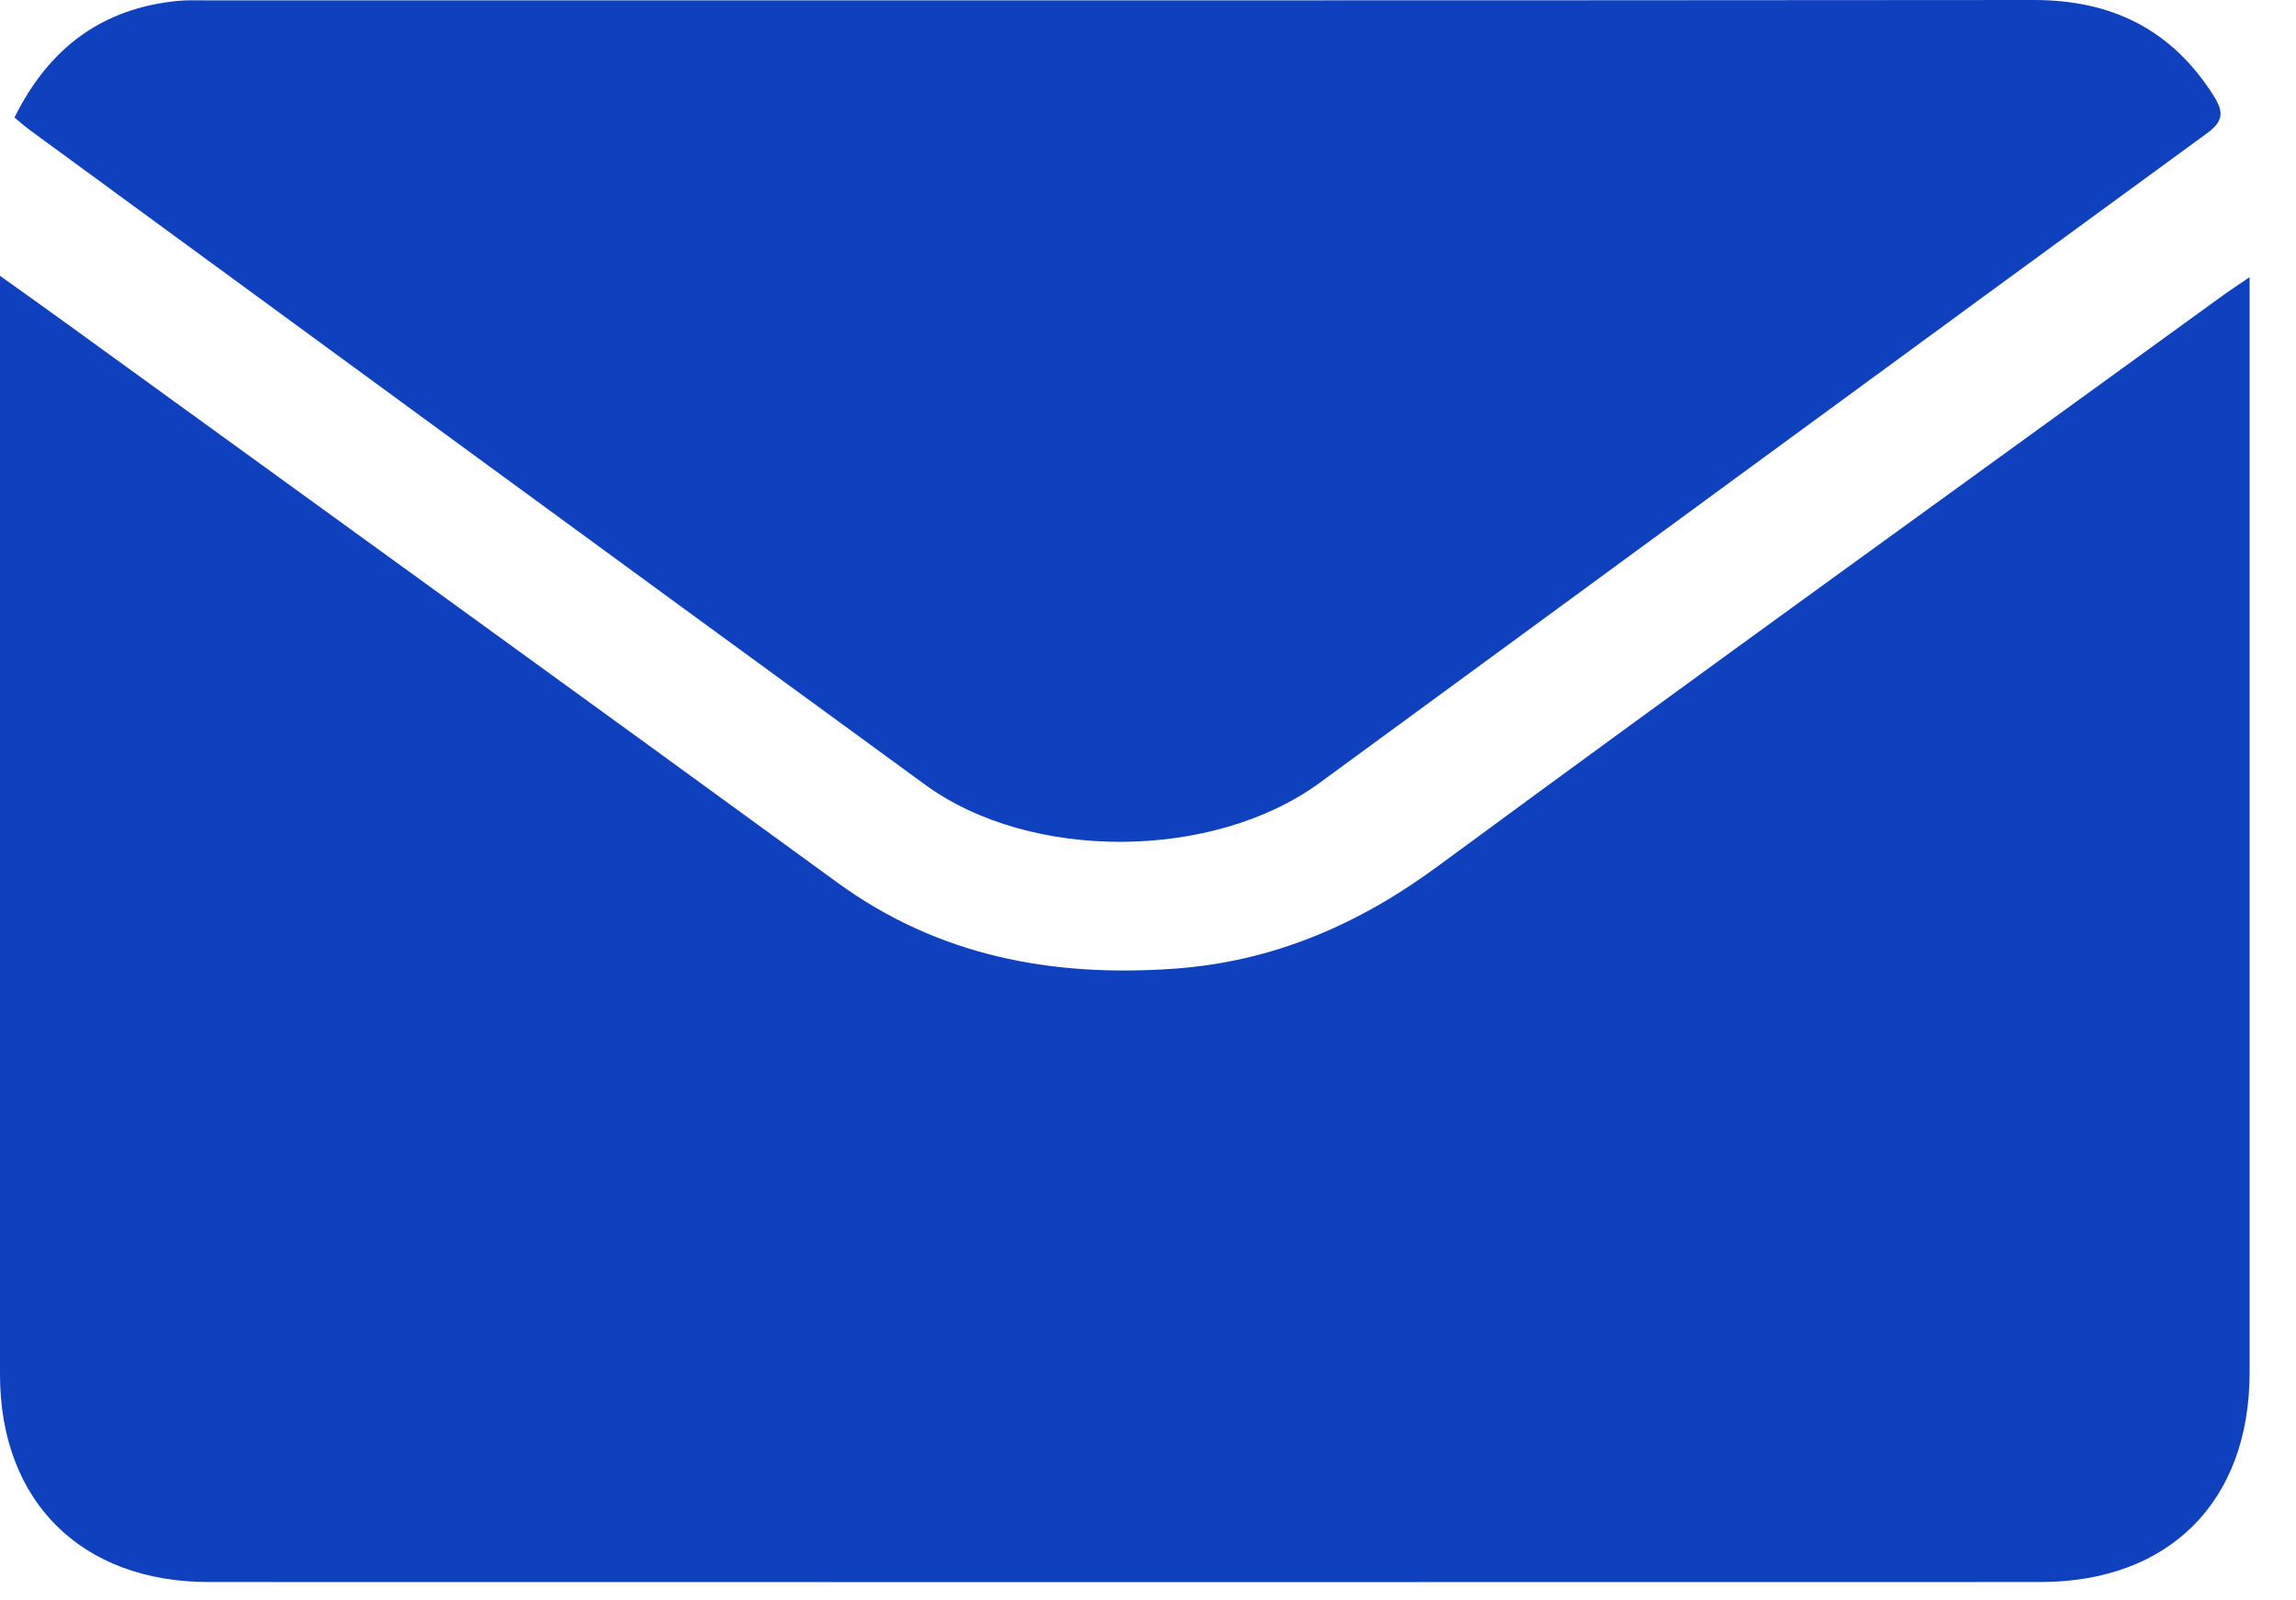
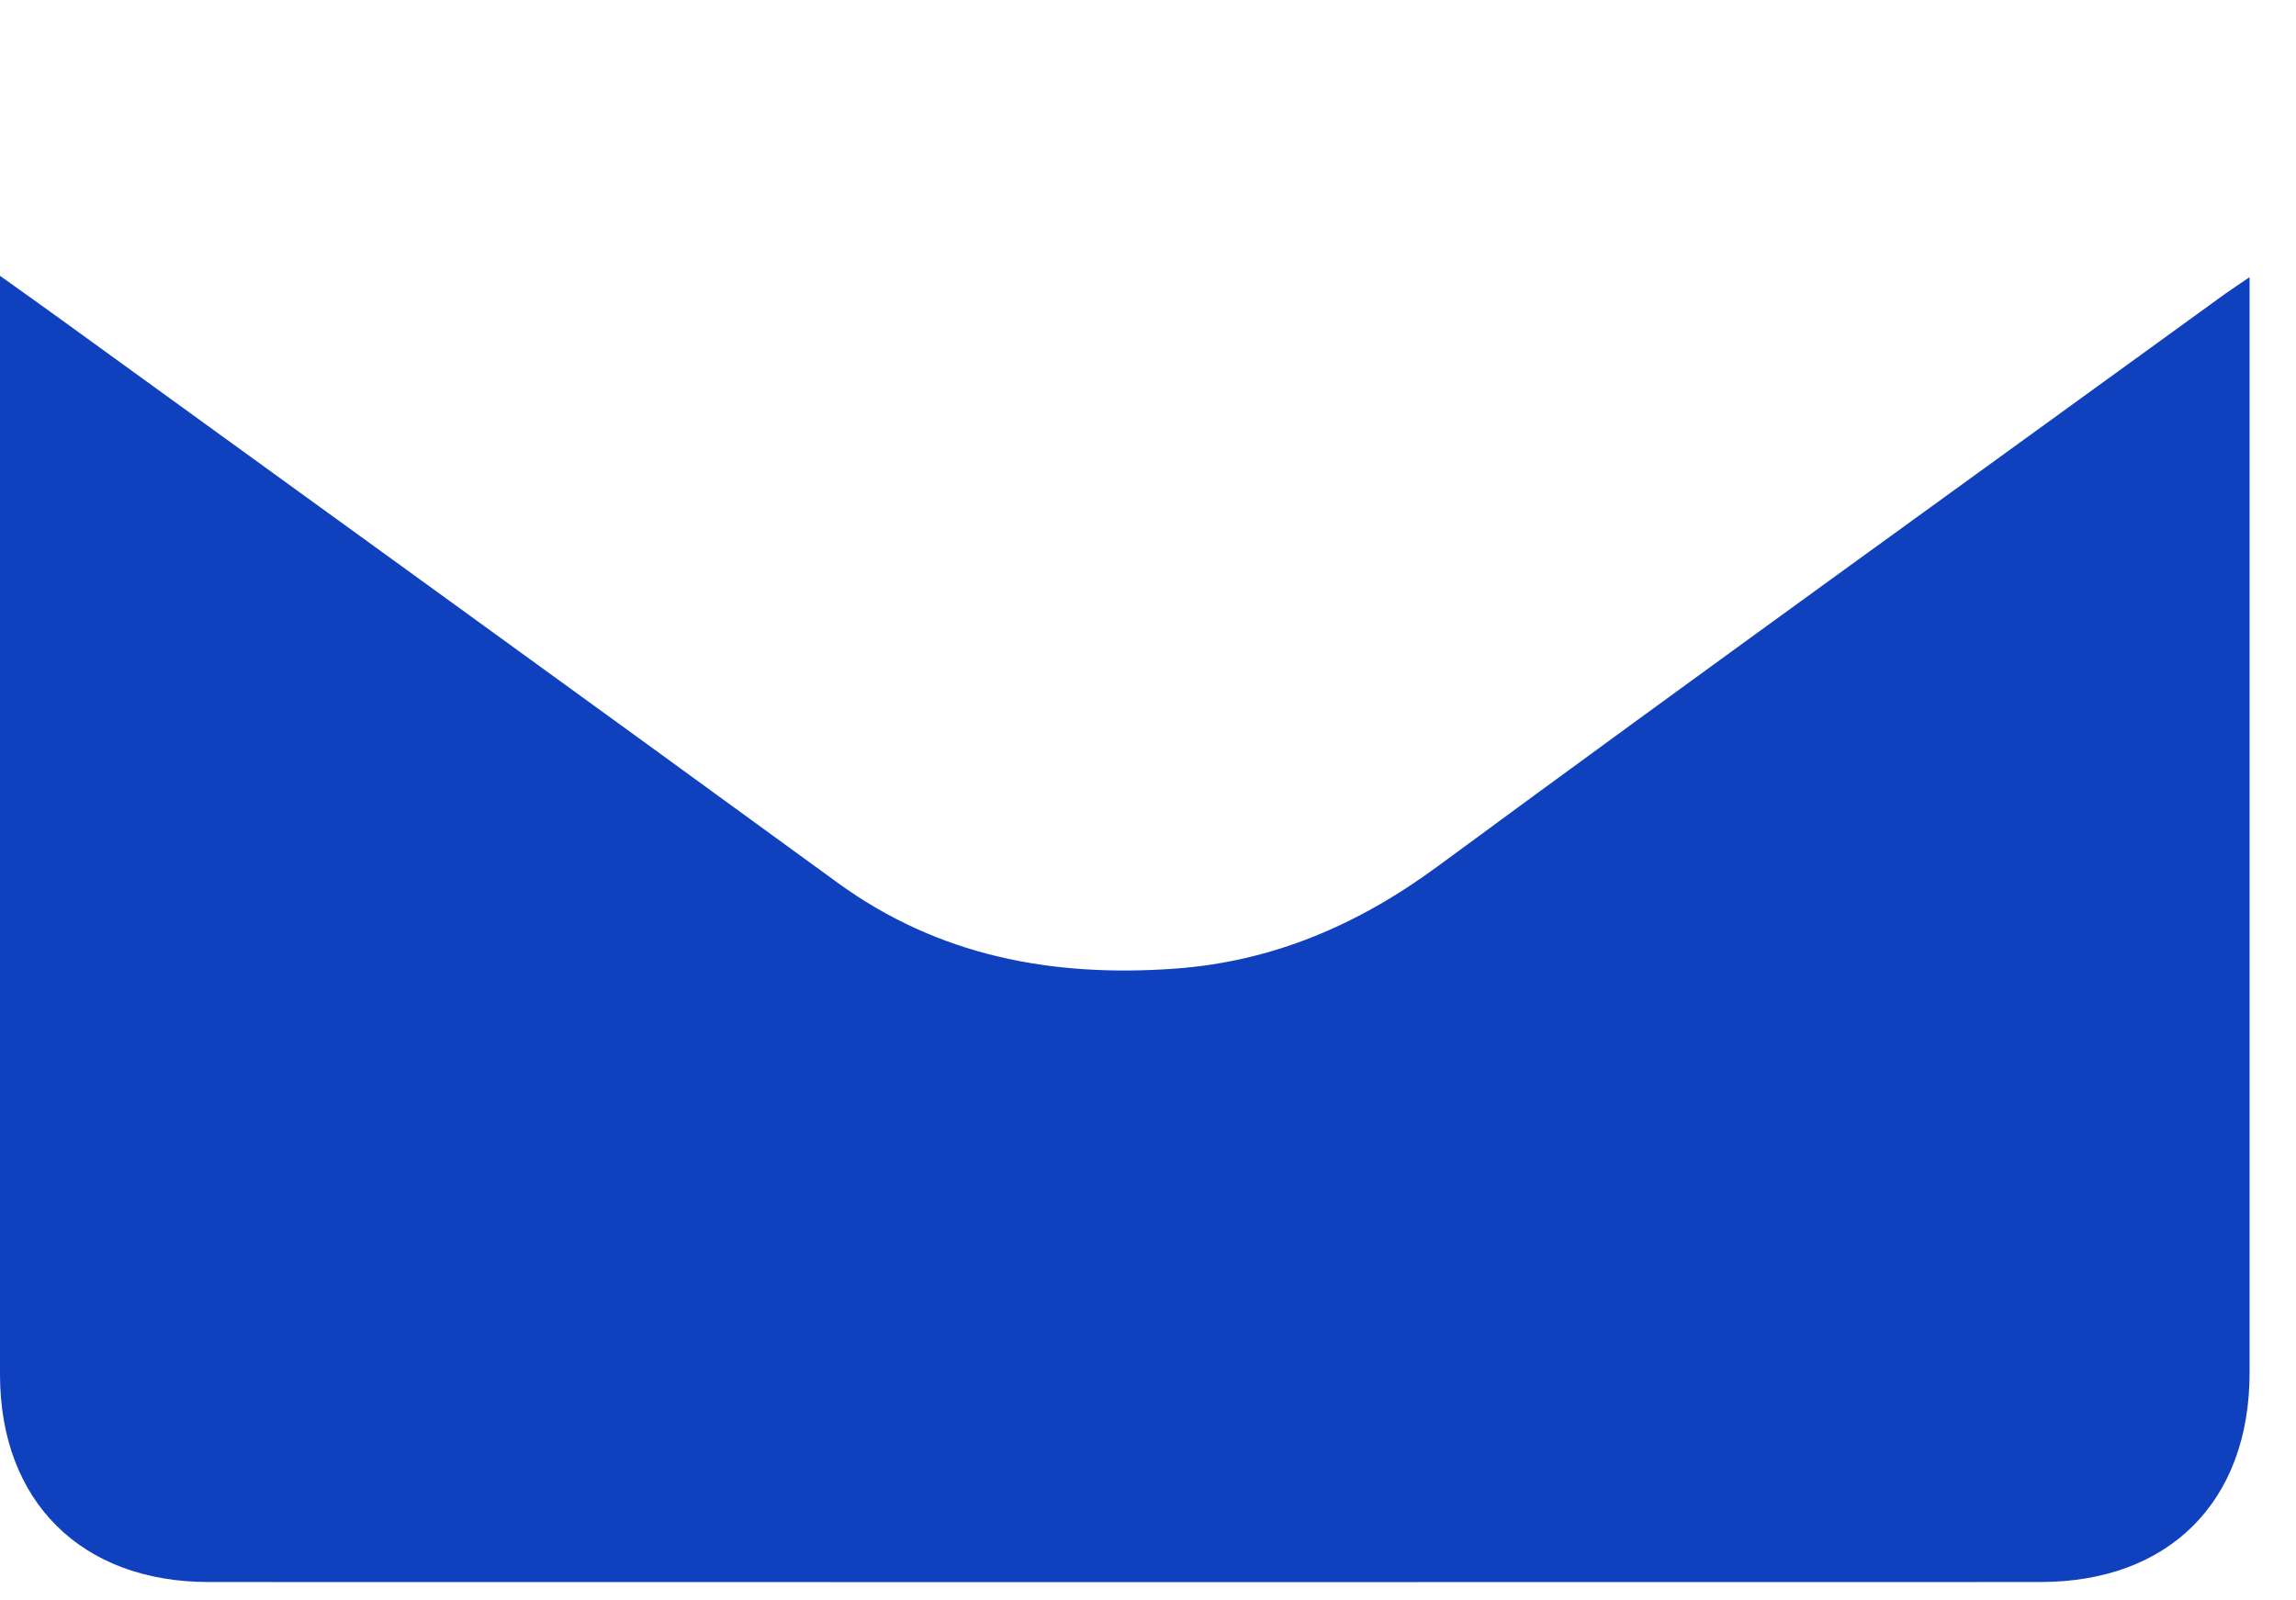
<svg xmlns="http://www.w3.org/2000/svg" width="33" height="23" viewBox="0 0 33 23" fill="none">
  <g id="Group 50">
    <path id="Vector" d="M32.333 3.985V4.387C32.333 9.502 32.333 14.617 32.333 19.732C32.331 21.581 31.175 22.736 29.325 22.736C20.55 22.738 11.774 22.738 2.999 22.736C1.17 22.736 0.002 21.577 0 19.758C-0.001 14.631 0 9.505 0 4.378V3.964C0.335 4.204 0.61 4.397 0.883 4.596C4.602 7.291 8.325 9.98 12.037 12.685C13.489 13.742 15.122 14.045 16.87 13.922C18.289 13.823 19.523 13.291 20.671 12.445C24.427 9.68 28.213 6.957 31.988 4.218C32.08 4.152 32.176 4.091 32.331 3.985H32.333Z" fill="#0F40BE" />
-     <path id="Vector_2" d="M31.717 1.918C27.463 5.022 23.219 8.14 18.968 11.25C17.443 12.366 14.818 12.387 13.298 11.278C9.004 8.149 4.718 5.007 0.43 1.87C0.363 1.822 0.303 1.767 0.208 1.689C0.707 0.681 1.474 0.117 2.564 0.012C2.692 1.60564e-06 2.823 0.005 2.952 0.005C11.712 0.005 20.47 0.008 29.23 1.60633e-06C30.347 -0.001 31.211 0.42 31.816 1.376C31.961 1.607 31.963 1.738 31.717 1.918Z" fill="#0F40BE" />
  </g>
</svg>